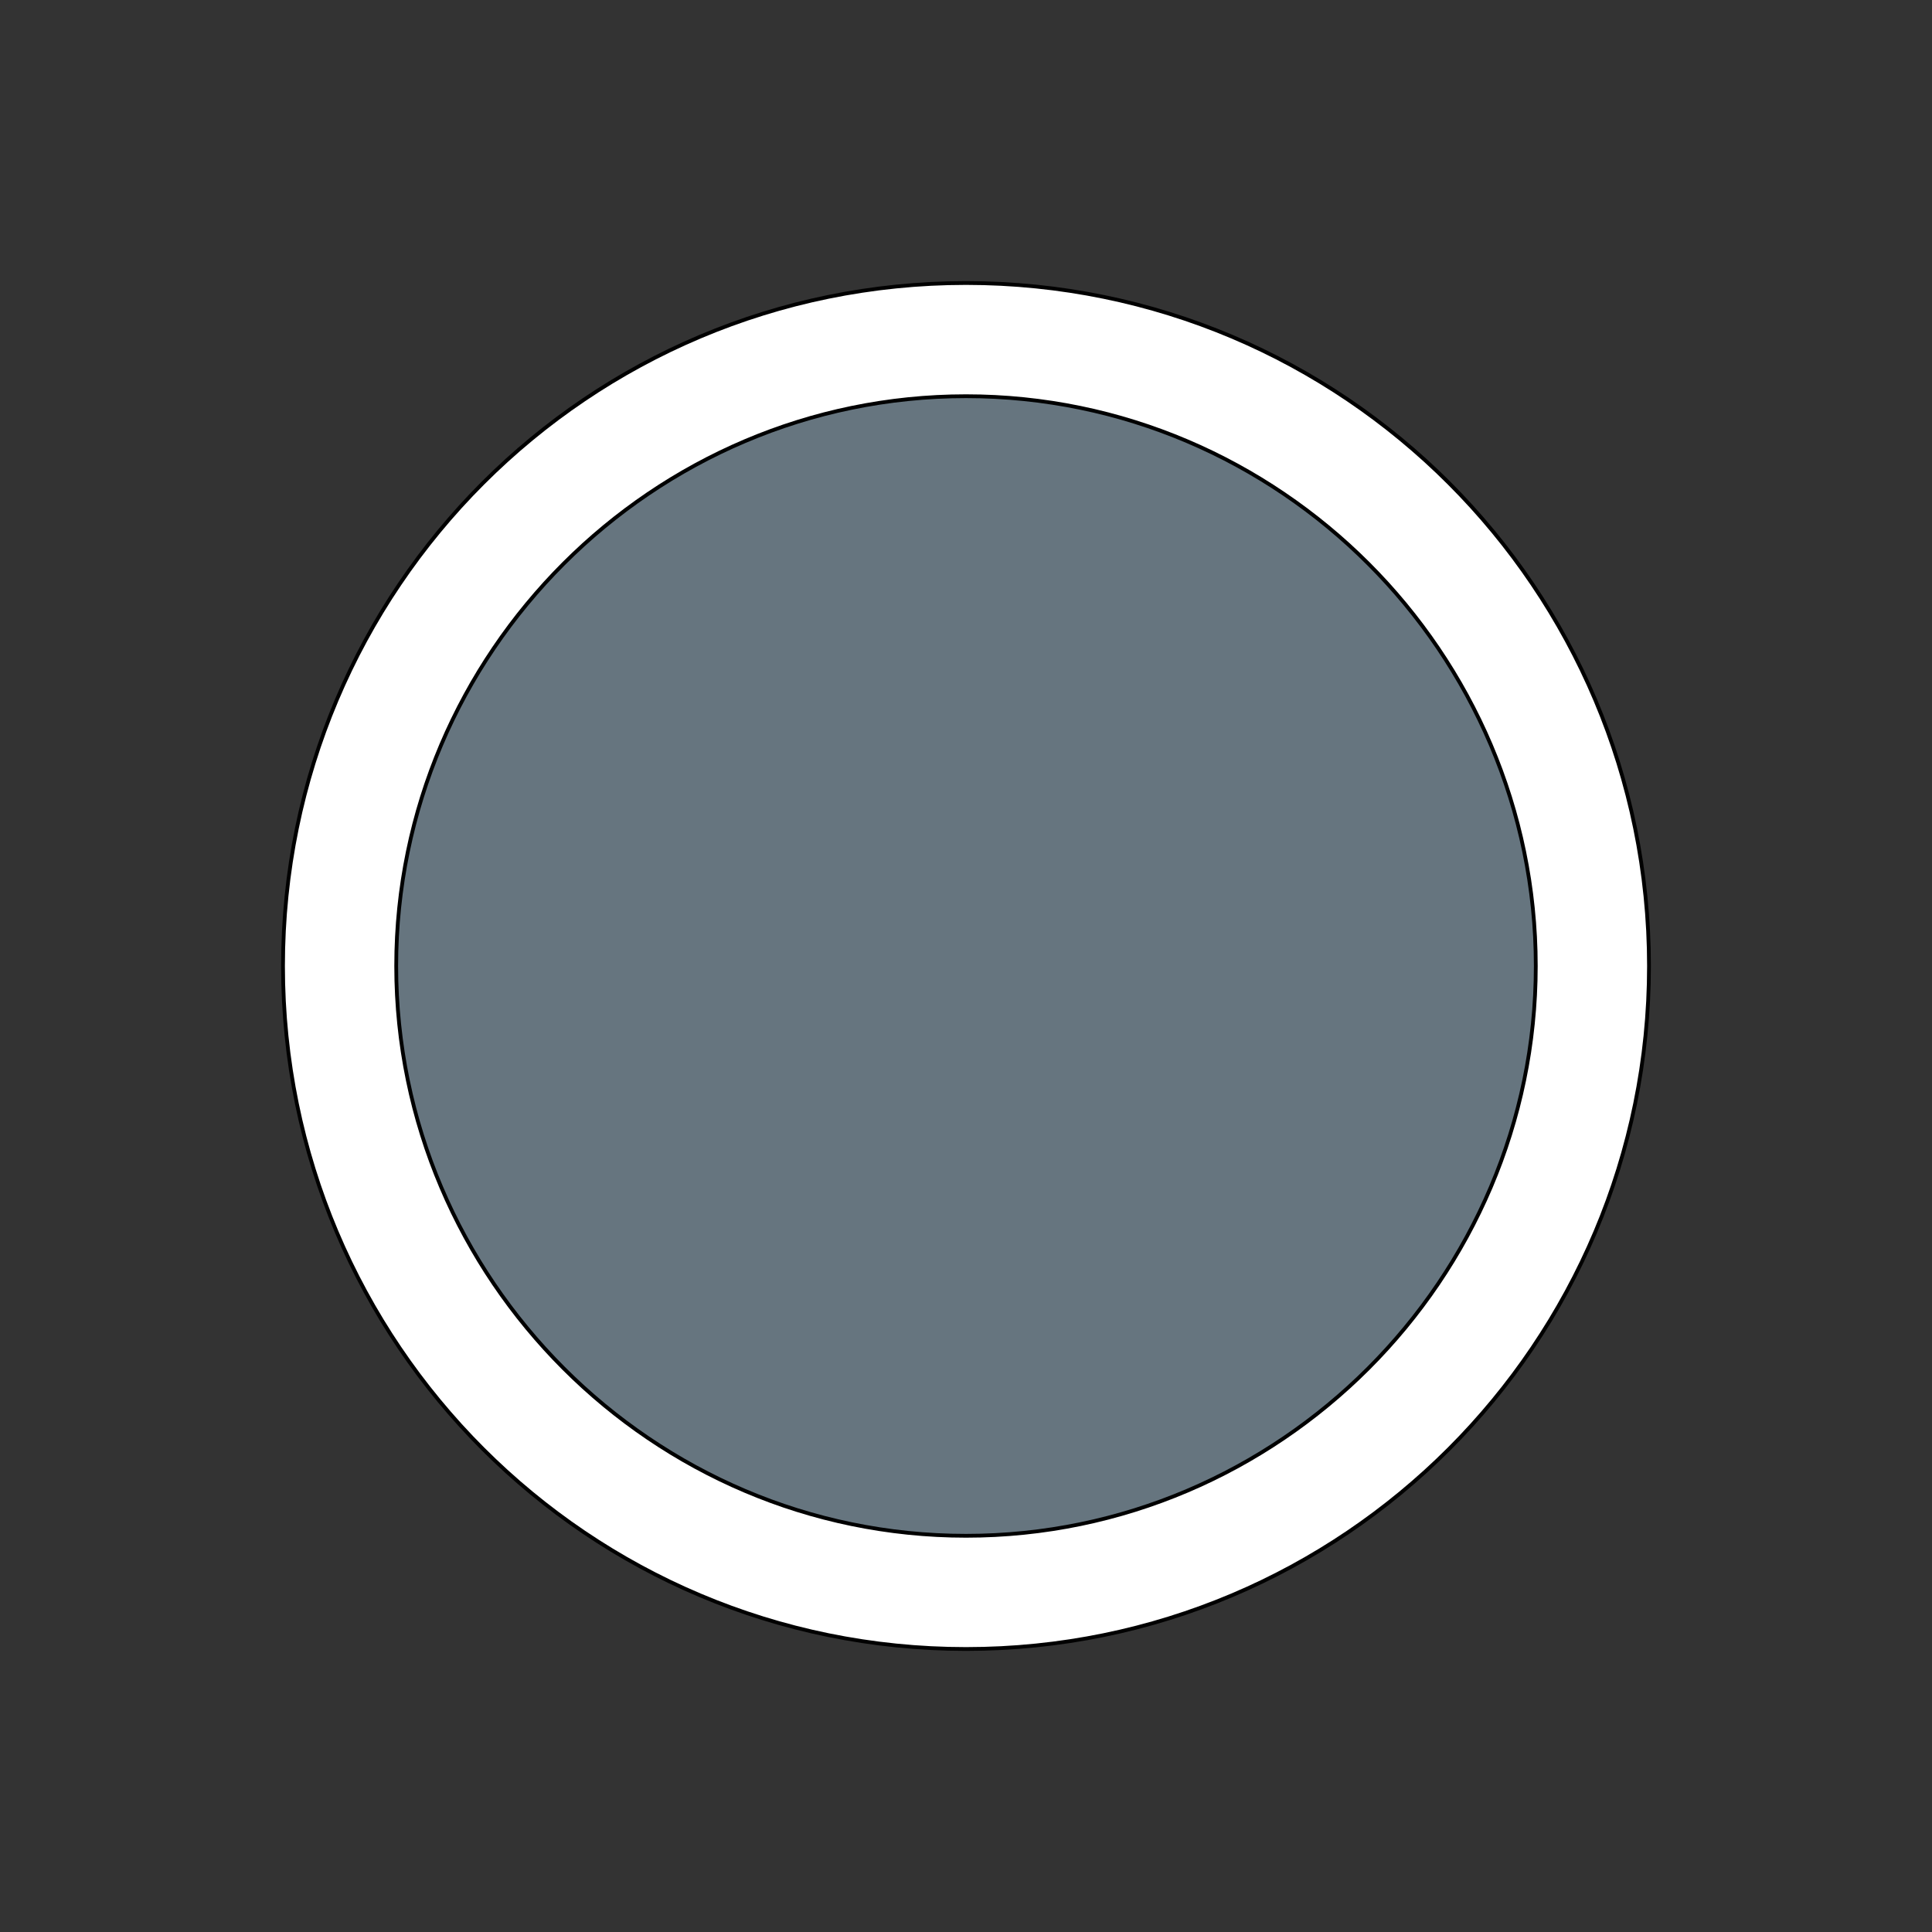
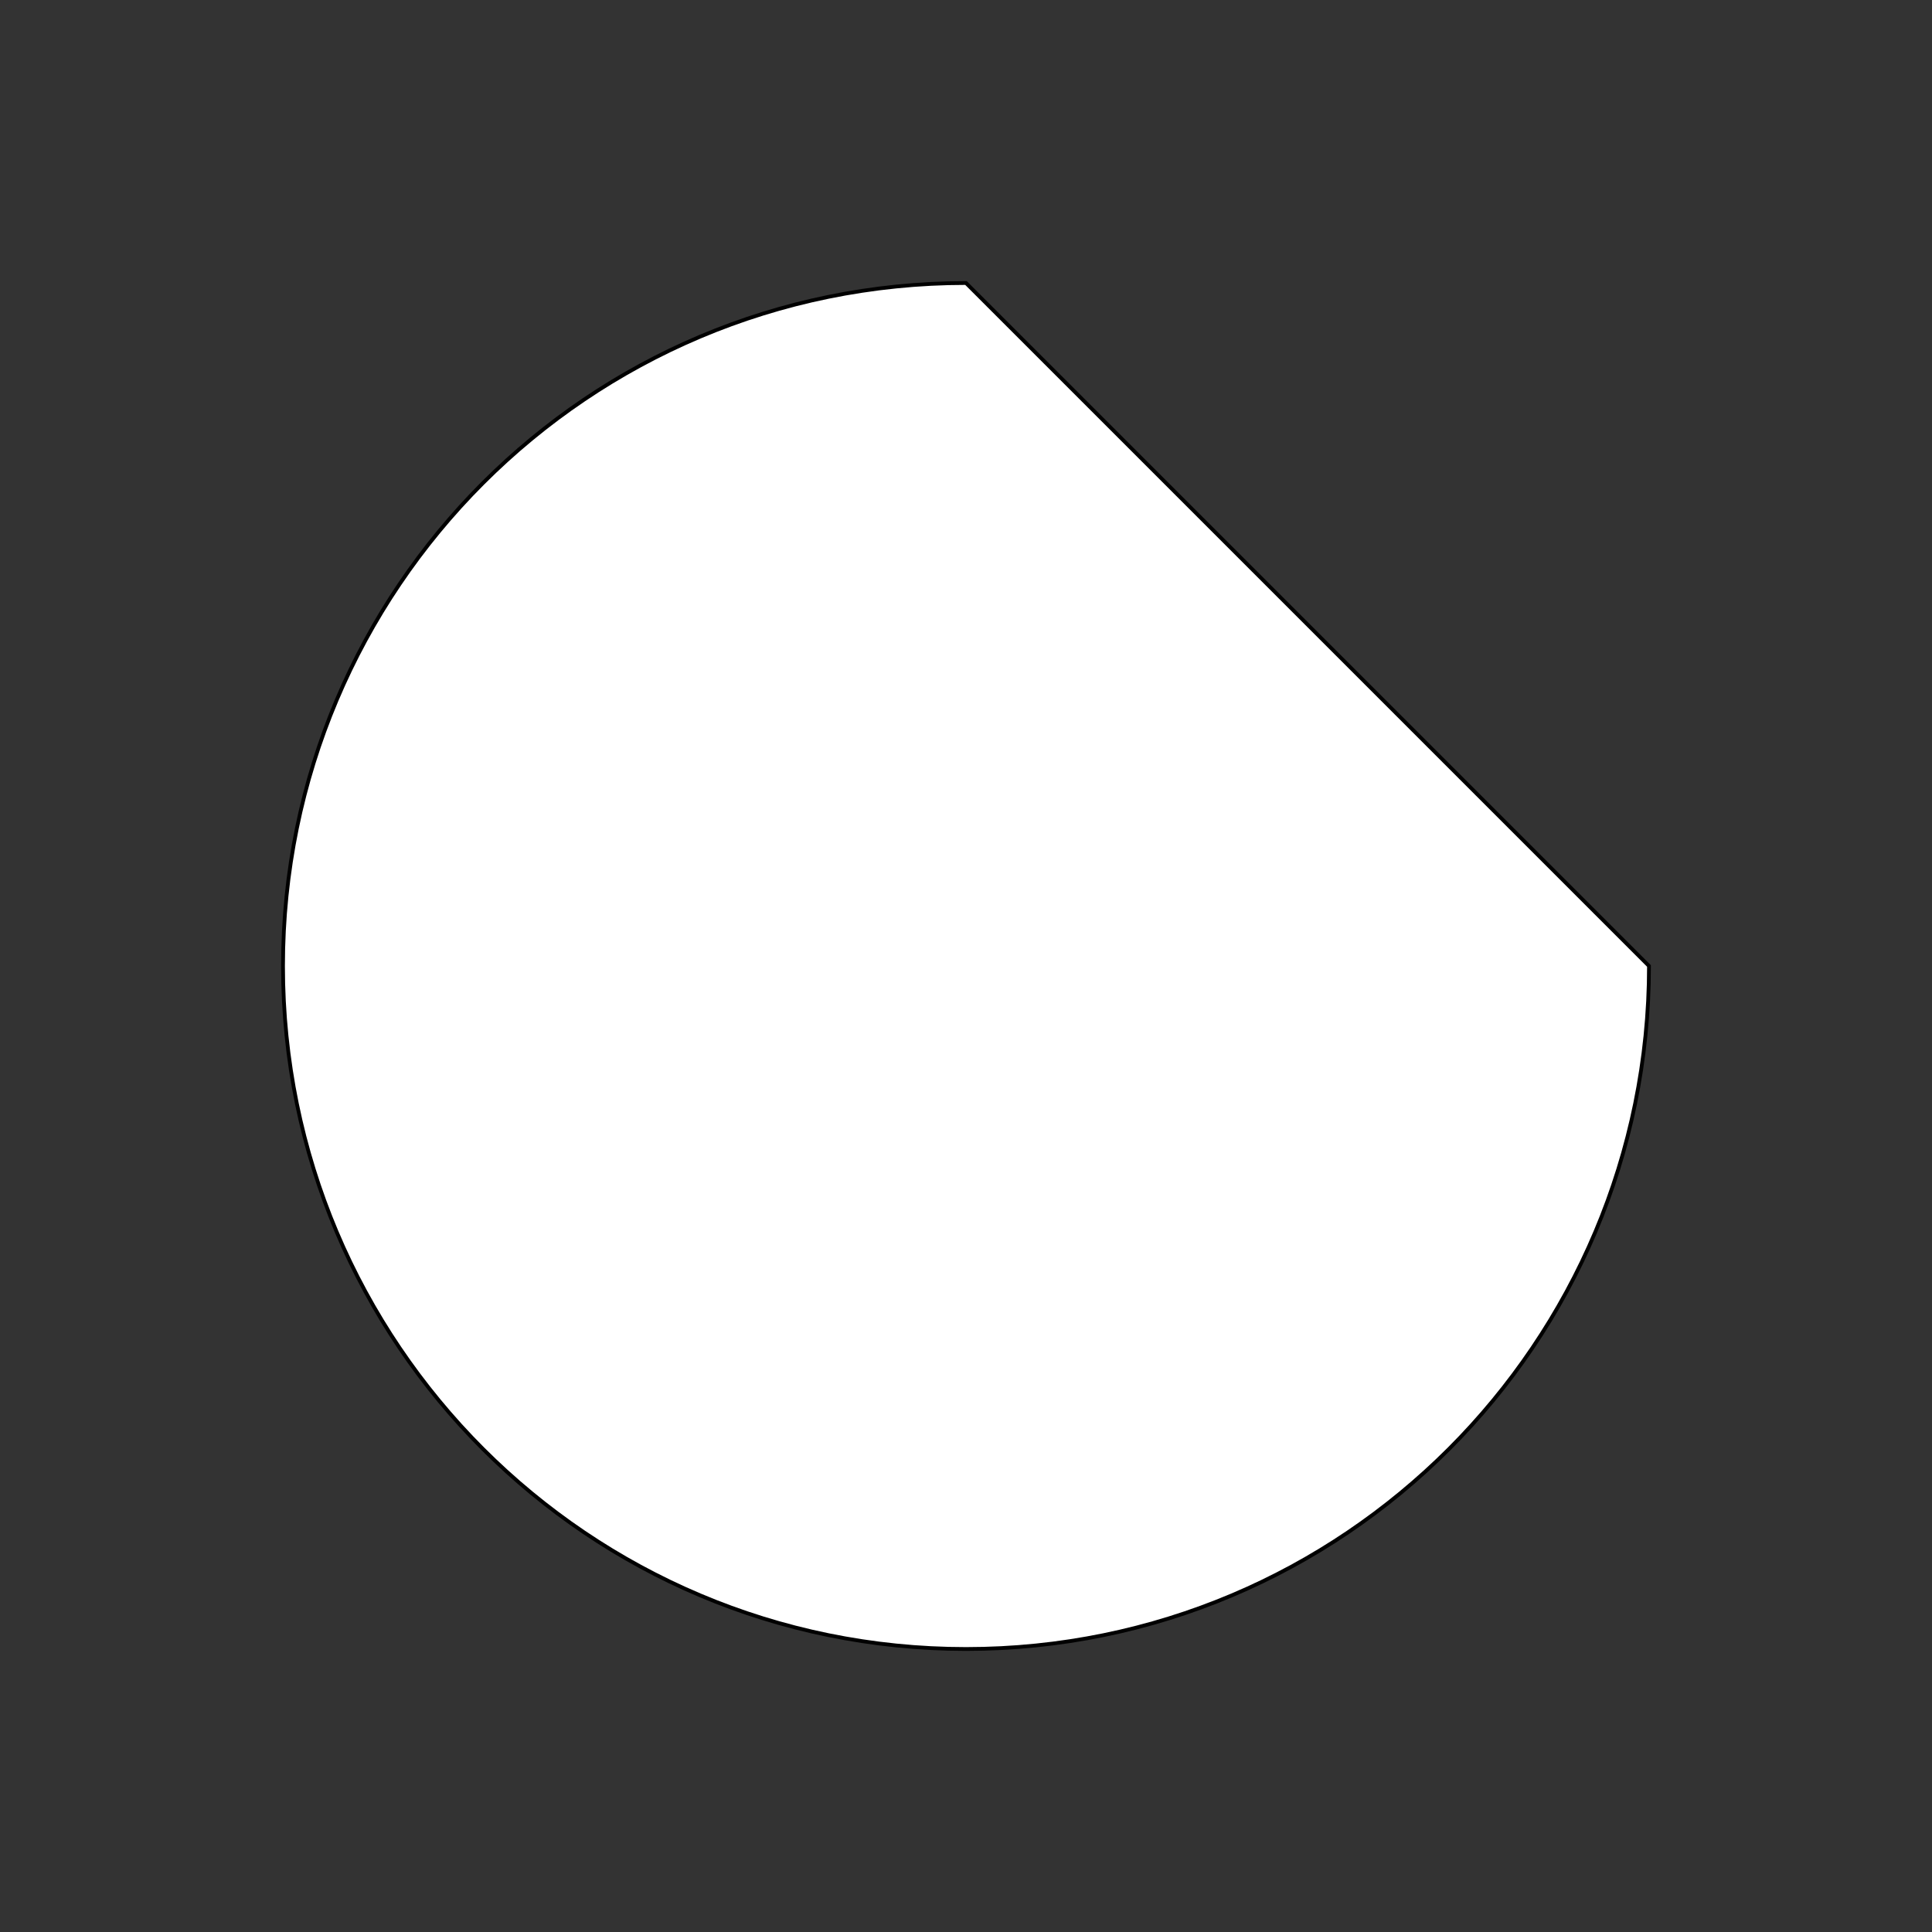
<svg xmlns="http://www.w3.org/2000/svg" id="th_the_control-record" width="100%" height="100%" version="1.1" preserveAspectRatio="xMidYMin slice" data-uid="the_control-record" data-keyword="the_control-record" viewBox="0 0 512 512" data-colors="[&quot;#ffffff&quot;,&quot;#66757f&quot;]">
  <rect x="0" y="0" width="512" height="512" fill="#333333" stroke="none" />
  <defs id="SvgjsDefs58918" />
-   <path id="th_the_control-record_0" d="M256 75C156 75 75 156 75 256C75 356 156 437 256 437C356 437 437 356 437 256C437 156 356 75 256 75Z " fill-rule="evenodd" fill="#ffffff" stroke-width="1" stroke="#000000" />
-   <path id="th_the_control-record_1" d="M256 407C173 407 105 339 105 256C105 173 173 105 256 105C339 105 407 173 407 256C407 339 339 407 256 407Z " fill-rule="evenodd" fill="#66757f" stroke-width="1" stroke="#000000" />
+   <path id="th_the_control-record_0" d="M256 75C156 75 75 156 75 256C75 356 156 437 256 437C356 437 437 356 437 256Z " fill-rule="evenodd" fill="#ffffff" stroke-width="1" stroke="#000000" />
</svg>